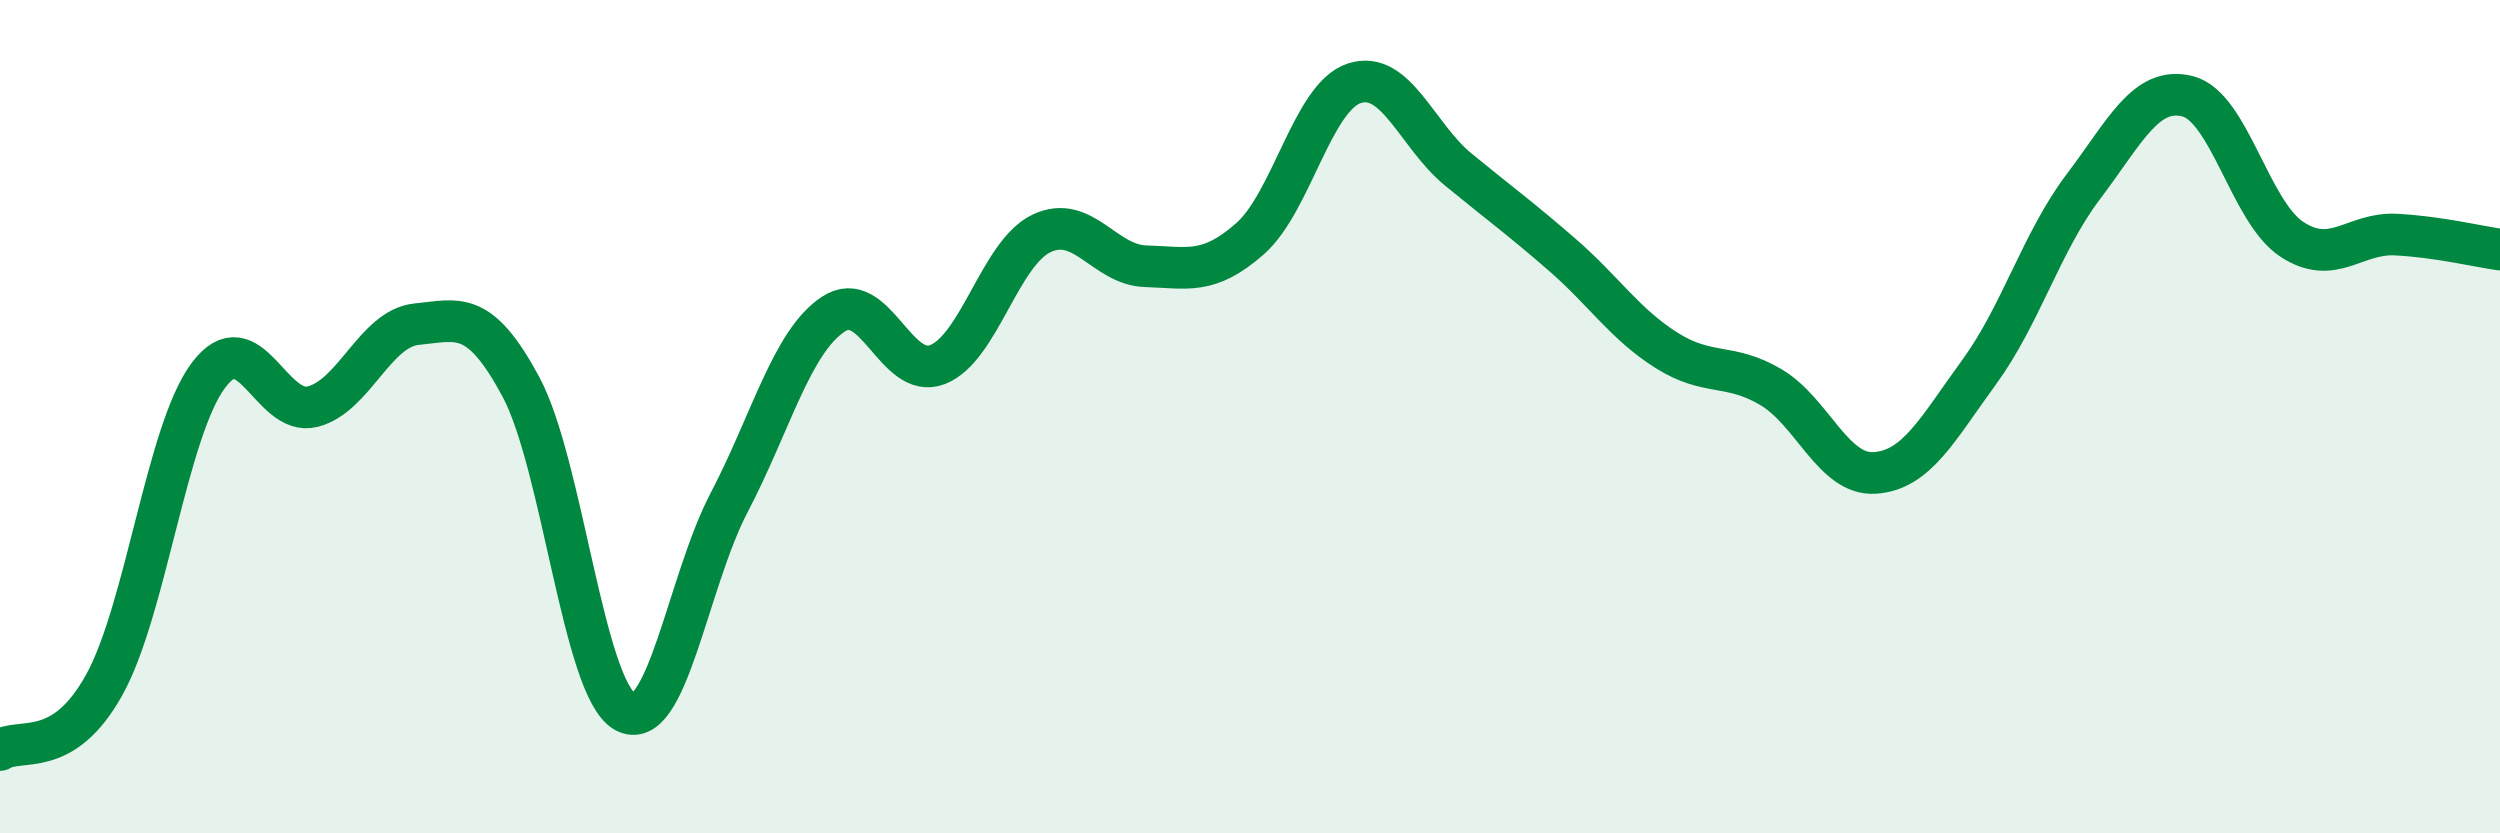
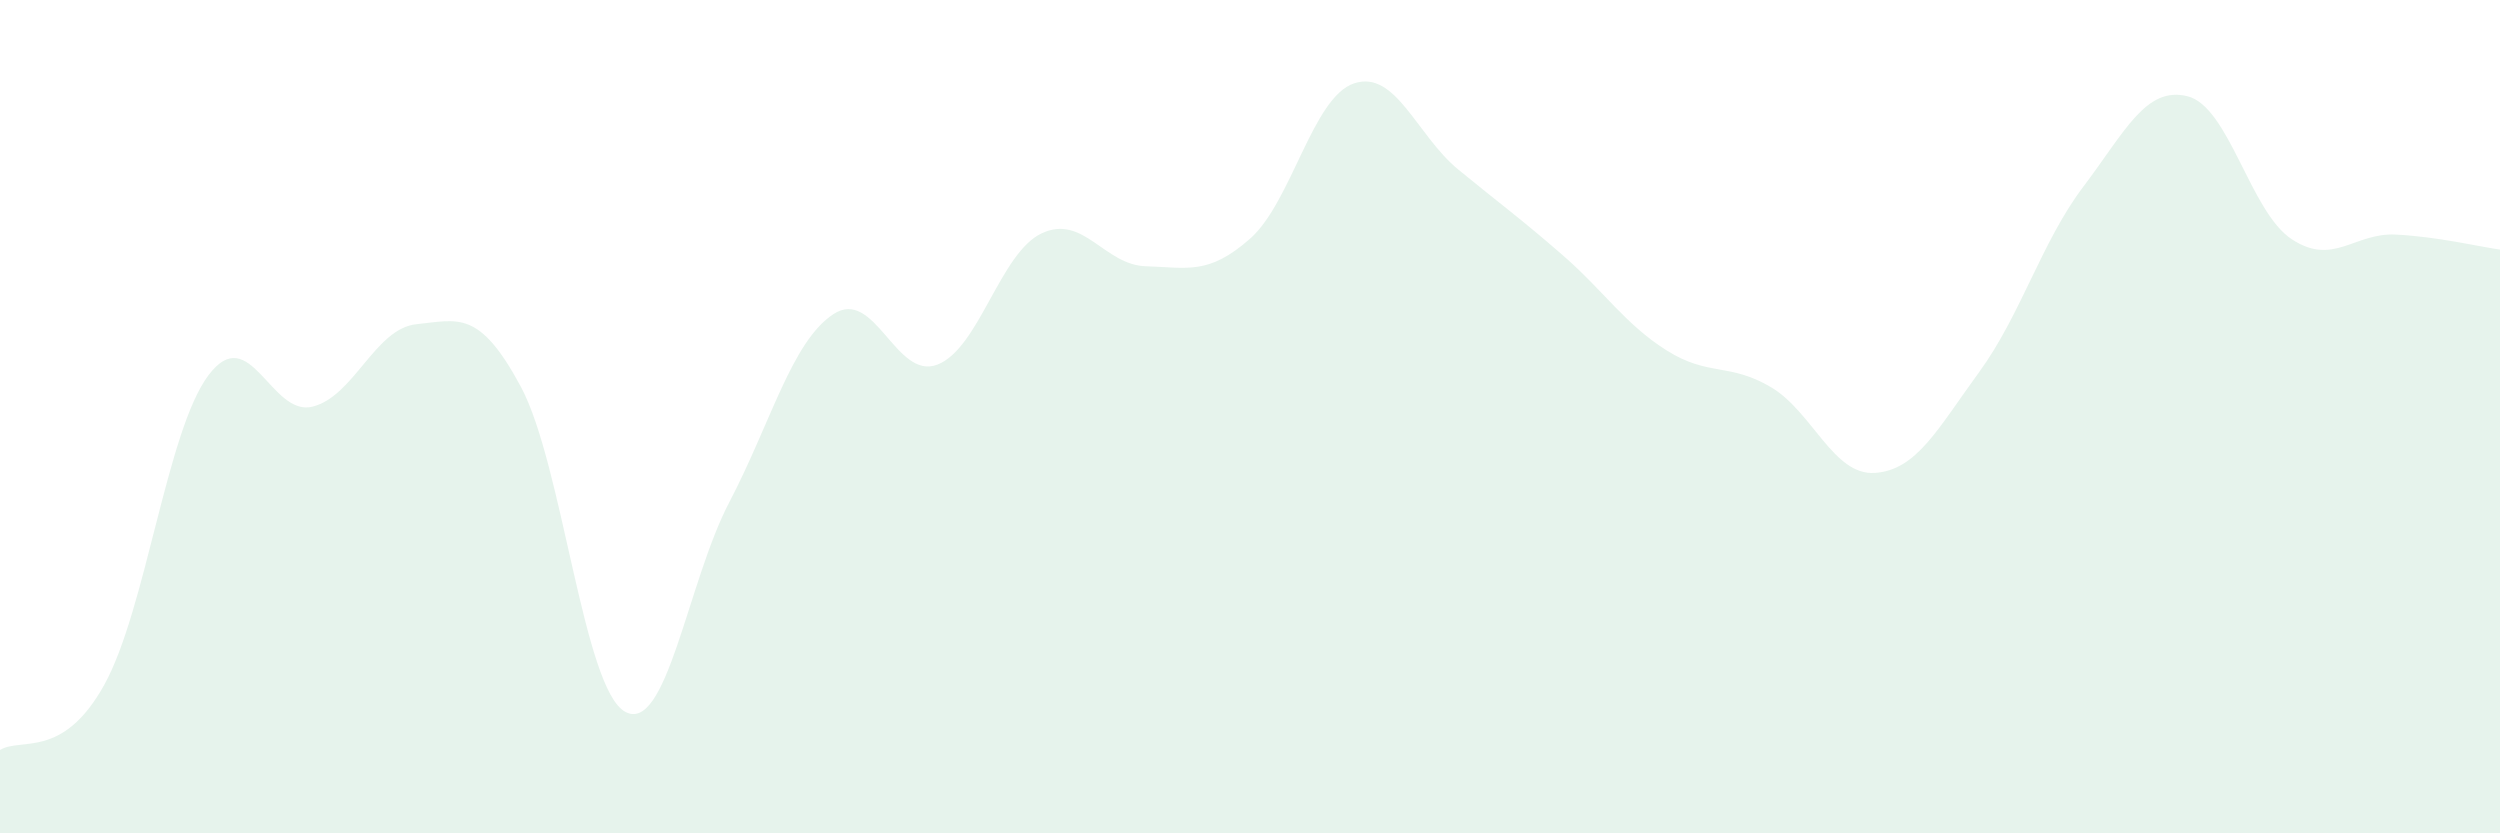
<svg xmlns="http://www.w3.org/2000/svg" width="60" height="20" viewBox="0 0 60 20">
  <path d="M 0,18 C 0.5,17.69 1.5,18.24 2.5,16.44 C 3.5,14.64 4,10.35 5,9.01 C 6,7.67 6.5,10.01 7.5,9.76 C 8.5,9.51 9,7.88 10,7.78 C 11,7.68 11.5,7.42 12.5,9.28 C 13.5,11.14 14,16.52 15,17.08 C 16,17.64 16.5,13.97 17.5,12.06 C 18.5,10.15 19,8.2 20,7.54 C 21,6.88 21.5,9.14 22.5,8.75 C 23.5,8.36 24,6.07 25,5.6 C 26,5.13 26.5,6.36 27.5,6.39 C 28.5,6.42 29,6.61 30,5.73 C 31,4.85 31.5,2.33 32.5,2 C 33.5,1.67 34,3.25 35,4.07 C 36,4.89 36.5,5.25 37.5,6.12 C 38.5,6.99 39,7.78 40,8.41 C 41,9.04 41.5,8.7 42.5,9.29 C 43.5,9.88 44,11.42 45,11.35 C 46,11.28 46.5,10.3 47.5,8.93 C 48.5,7.56 49,5.8 50,4.48 C 51,3.16 51.5,2.06 52.5,2.31 C 53.5,2.56 54,5.08 55,5.74 C 56,6.4 56.5,5.58 57.5,5.63 C 58.5,5.68 59.5,5.92 60,5.99L60 20L0 20Z" fill="#008740" opacity="0.1" stroke-linecap="round" stroke-linejoin="round" />
-   <path d="M 0,18 C 0.5,17.69 1.5,18.24 2.5,16.44 C 3.5,14.64 4,10.35 5,9.01 C 6,7.67 6.5,10.01 7.5,9.76 C 8.5,9.51 9,7.88 10,7.78 C 11,7.68 11.5,7.42 12.5,9.28 C 13.5,11.14 14,16.52 15,17.08 C 16,17.64 16.5,13.97 17.5,12.06 C 18.5,10.15 19,8.2 20,7.54 C 21,6.88 21.5,9.14 22.5,8.75 C 23.5,8.36 24,6.07 25,5.6 C 26,5.13 26.5,6.36 27.5,6.39 C 28.5,6.42 29,6.61 30,5.73 C 31,4.85 31.5,2.33 32.5,2 C 33.5,1.67 34,3.25 35,4.07 C 36,4.89 36.5,5.25 37.5,6.12 C 38.5,6.99 39,7.78 40,8.41 C 41,9.04 41.5,8.7 42.5,9.29 C 43.5,9.88 44,11.42 45,11.35 C 46,11.28 46.5,10.3 47.5,8.93 C 48.5,7.56 49,5.8 50,4.48 C 51,3.16 51.5,2.06 52.5,2.31 C 53.5,2.56 54,5.08 55,5.74 C 56,6.4 56.5,5.58 57.5,5.63 C 58.5,5.68 59.5,5.92 60,5.99" stroke="#008740" stroke-width="1" fill="none" stroke-linecap="round" stroke-linejoin="round" />
</svg>